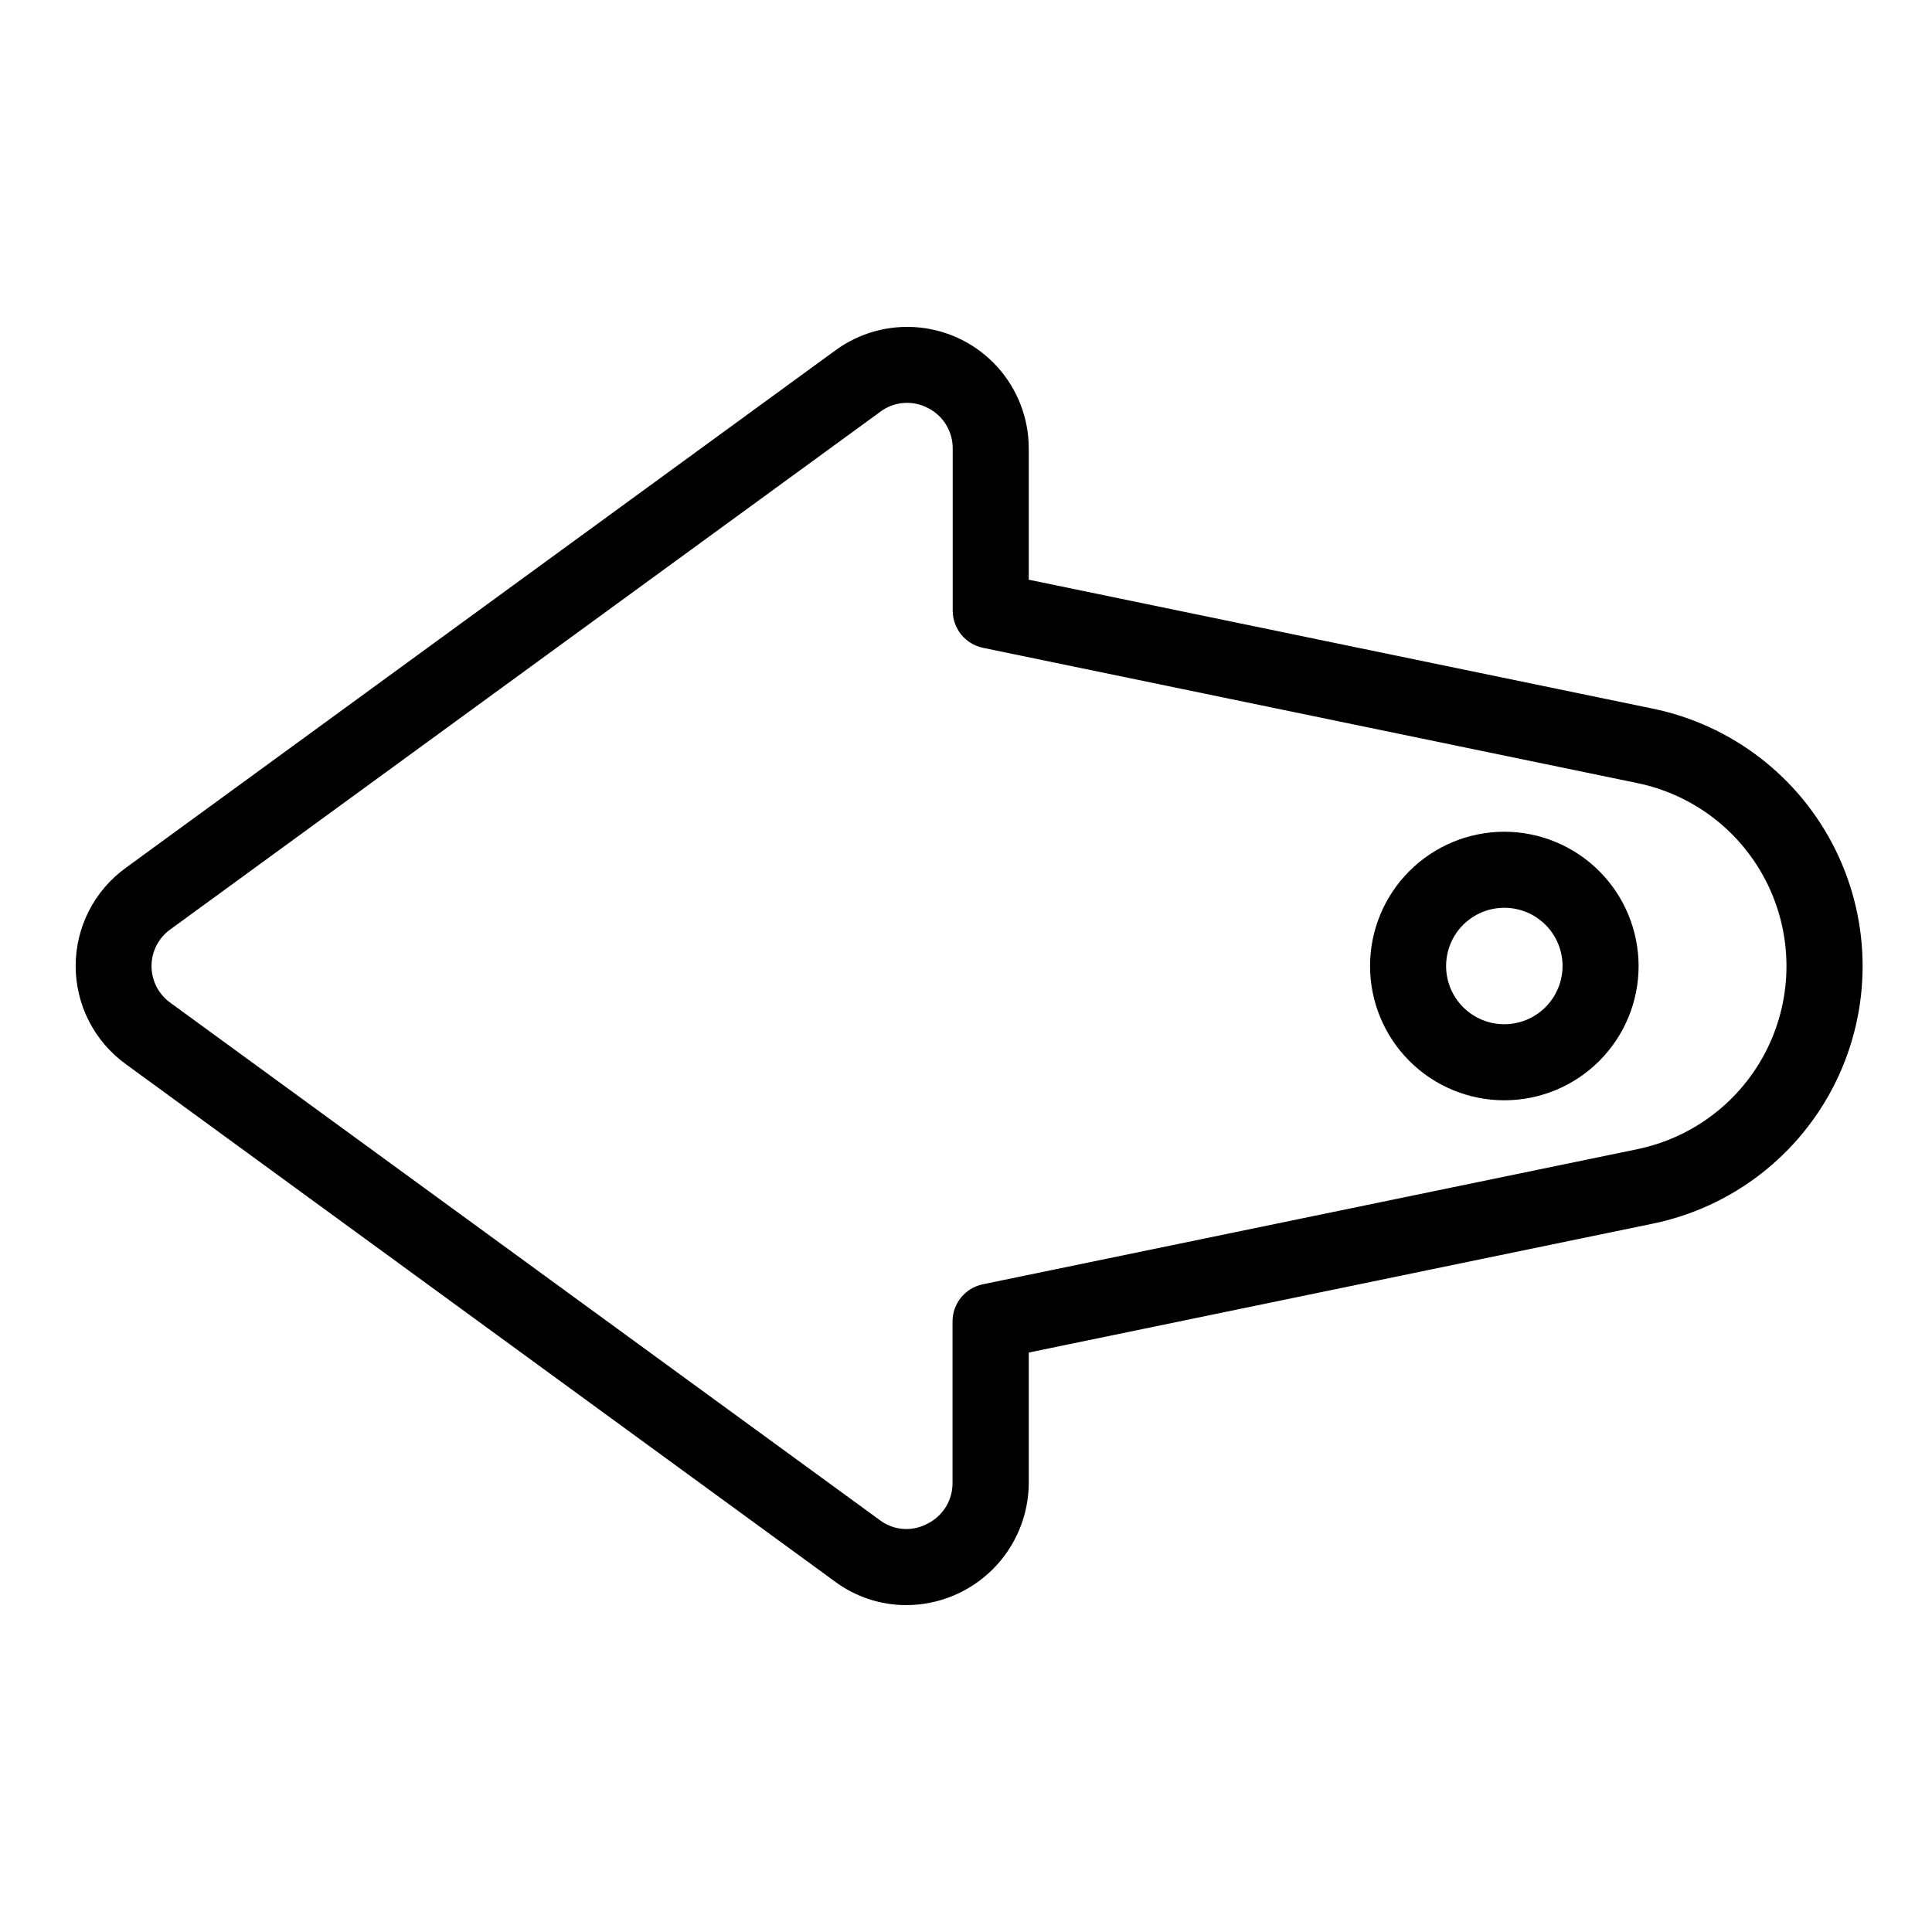
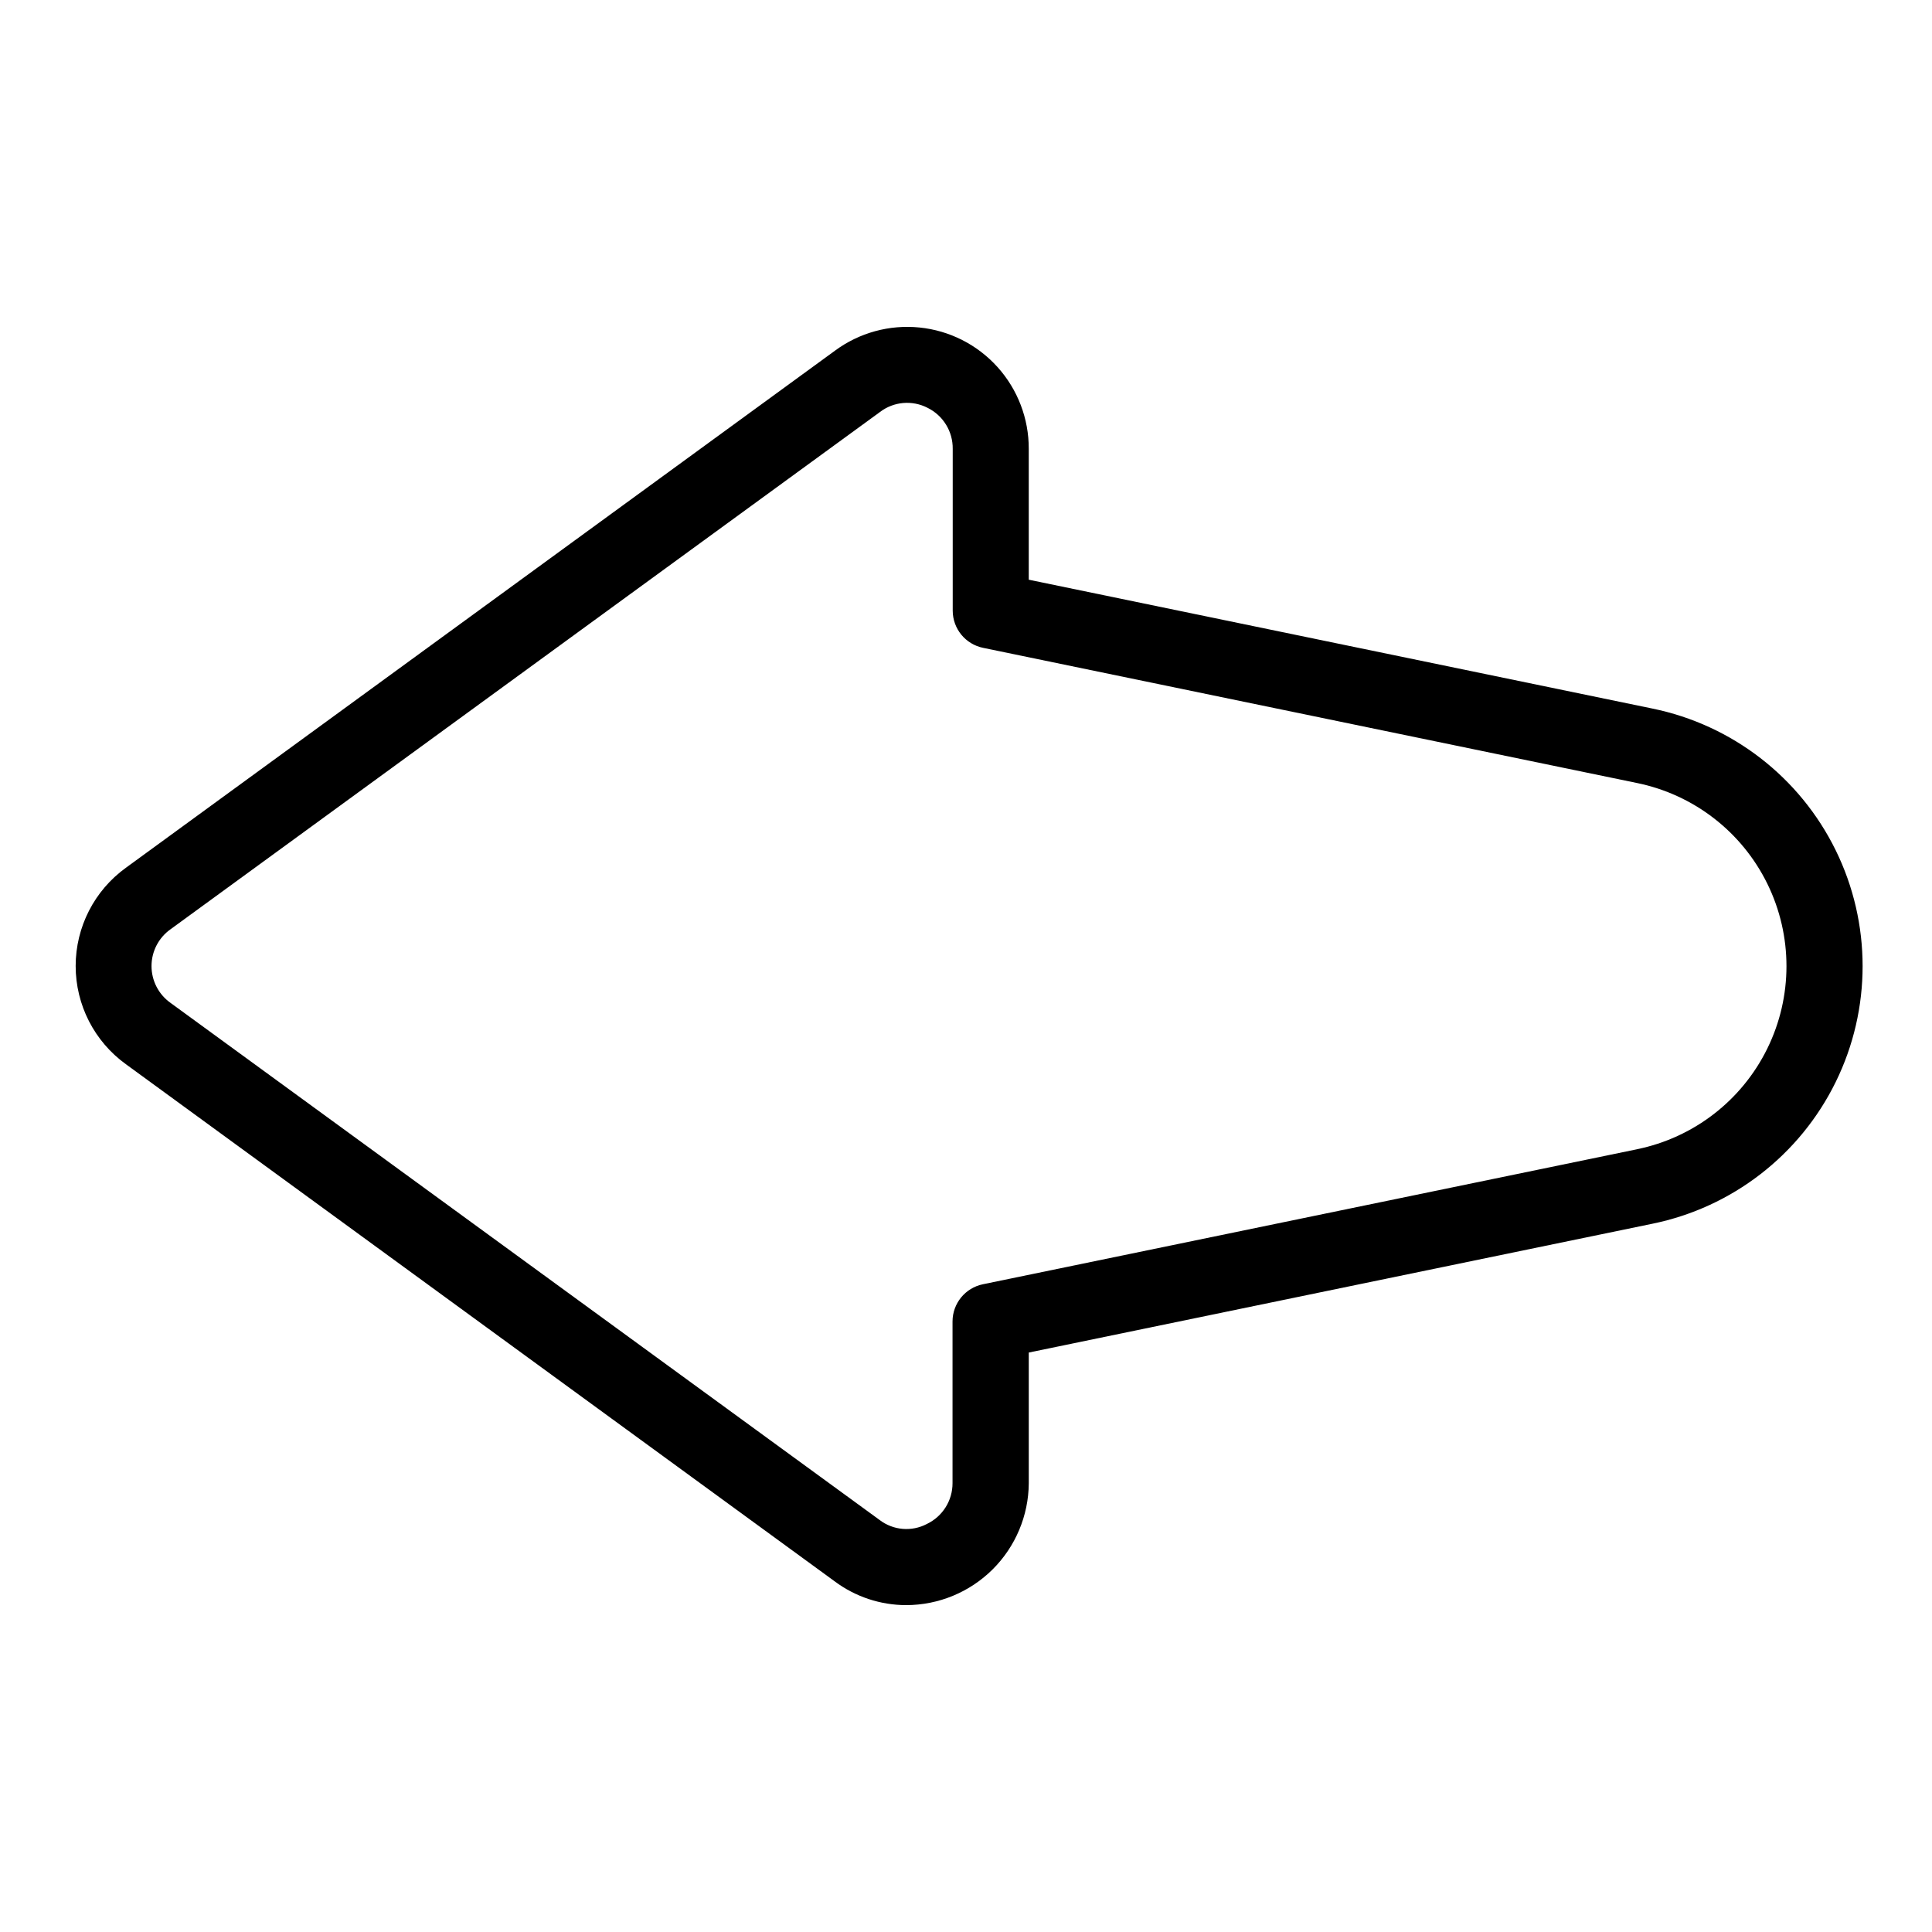
<svg xmlns="http://www.w3.org/2000/svg" fill="#000000" width="800px" height="800px" version="1.1" viewBox="144 144 512 512">
  <g>
    <path d="m581.88 331.77-165.25-34.141v-34.672c0.031-8-2.918-15.727-8.273-21.676-5.352-5.945-12.73-9.688-20.691-10.492-7.961-0.805-15.938 1.379-22.375 6.133l-187.92 137.04c-8.363 6.035-13.32 15.719-13.32 26.035s4.957 20 13.32 26.035l187.84 137.05c5.481 4.086 12.133 6.293 18.969 6.293 8.574-0.02 16.793-3.422 22.871-9.465 6.078-6.047 9.52-14.246 9.586-22.82v-34.652l165.25-34.133c21.137-4.32 39.086-18.188 48.594-37.559 9.508-19.367 9.508-42.047 0-61.414-9.508-19.371-27.457-33.238-48.594-37.559zm-4.074 116.8-173.31 35.77h-0.004c-4.691 0.957-8.059 5.086-8.062 9.871v42.855c0.008 4.609-2.637 8.812-6.797 10.801-4.016 2.113-8.895 1.703-12.508-1.043l-187.92-137.04c-3.168-2.242-5.051-5.883-5.051-9.766 0-3.883 1.883-7.523 5.051-9.762l188.01-137.08c3.633-2.769 8.535-3.195 12.594-1.102 4.137 2.039 6.731 6.273 6.672 10.883v42.867c0.004 4.785 3.371 8.906 8.059 9.863l173.31 35.824c15.023 3.082 27.777 12.949 34.527 26.719 6.75 13.773 6.742 29.898-0.027 43.66-6.769 13.766-19.531 23.613-34.562 26.676z" />
-     <path d="m542.66 364.42c-9.438 0-18.488 3.75-25.16 10.426-6.676 6.672-10.422 15.723-10.422 25.16s3.75 18.488 10.422 25.164c6.676 6.672 15.727 10.422 25.164 10.418 9.438 0 18.488-3.75 25.16-10.422 6.676-6.676 10.422-15.727 10.422-25.164-0.012-9.434-3.766-18.48-10.434-25.148-6.672-6.672-15.719-10.422-25.152-10.434zm0 51.012c-4.09 0-8.016-1.625-10.91-4.519-2.894-2.894-4.519-6.82-4.519-10.91 0-4.094 1.625-8.02 4.519-10.914 2.894-2.894 6.82-4.519 10.91-4.519 4.094 0 8.02 1.625 10.914 4.519 2.894 2.894 4.519 6.82 4.519 10.914-0.008 4.09-1.633 8.012-4.527 10.906-2.891 2.891-6.812 4.519-10.906 4.523z" />
  </g>
</svg>